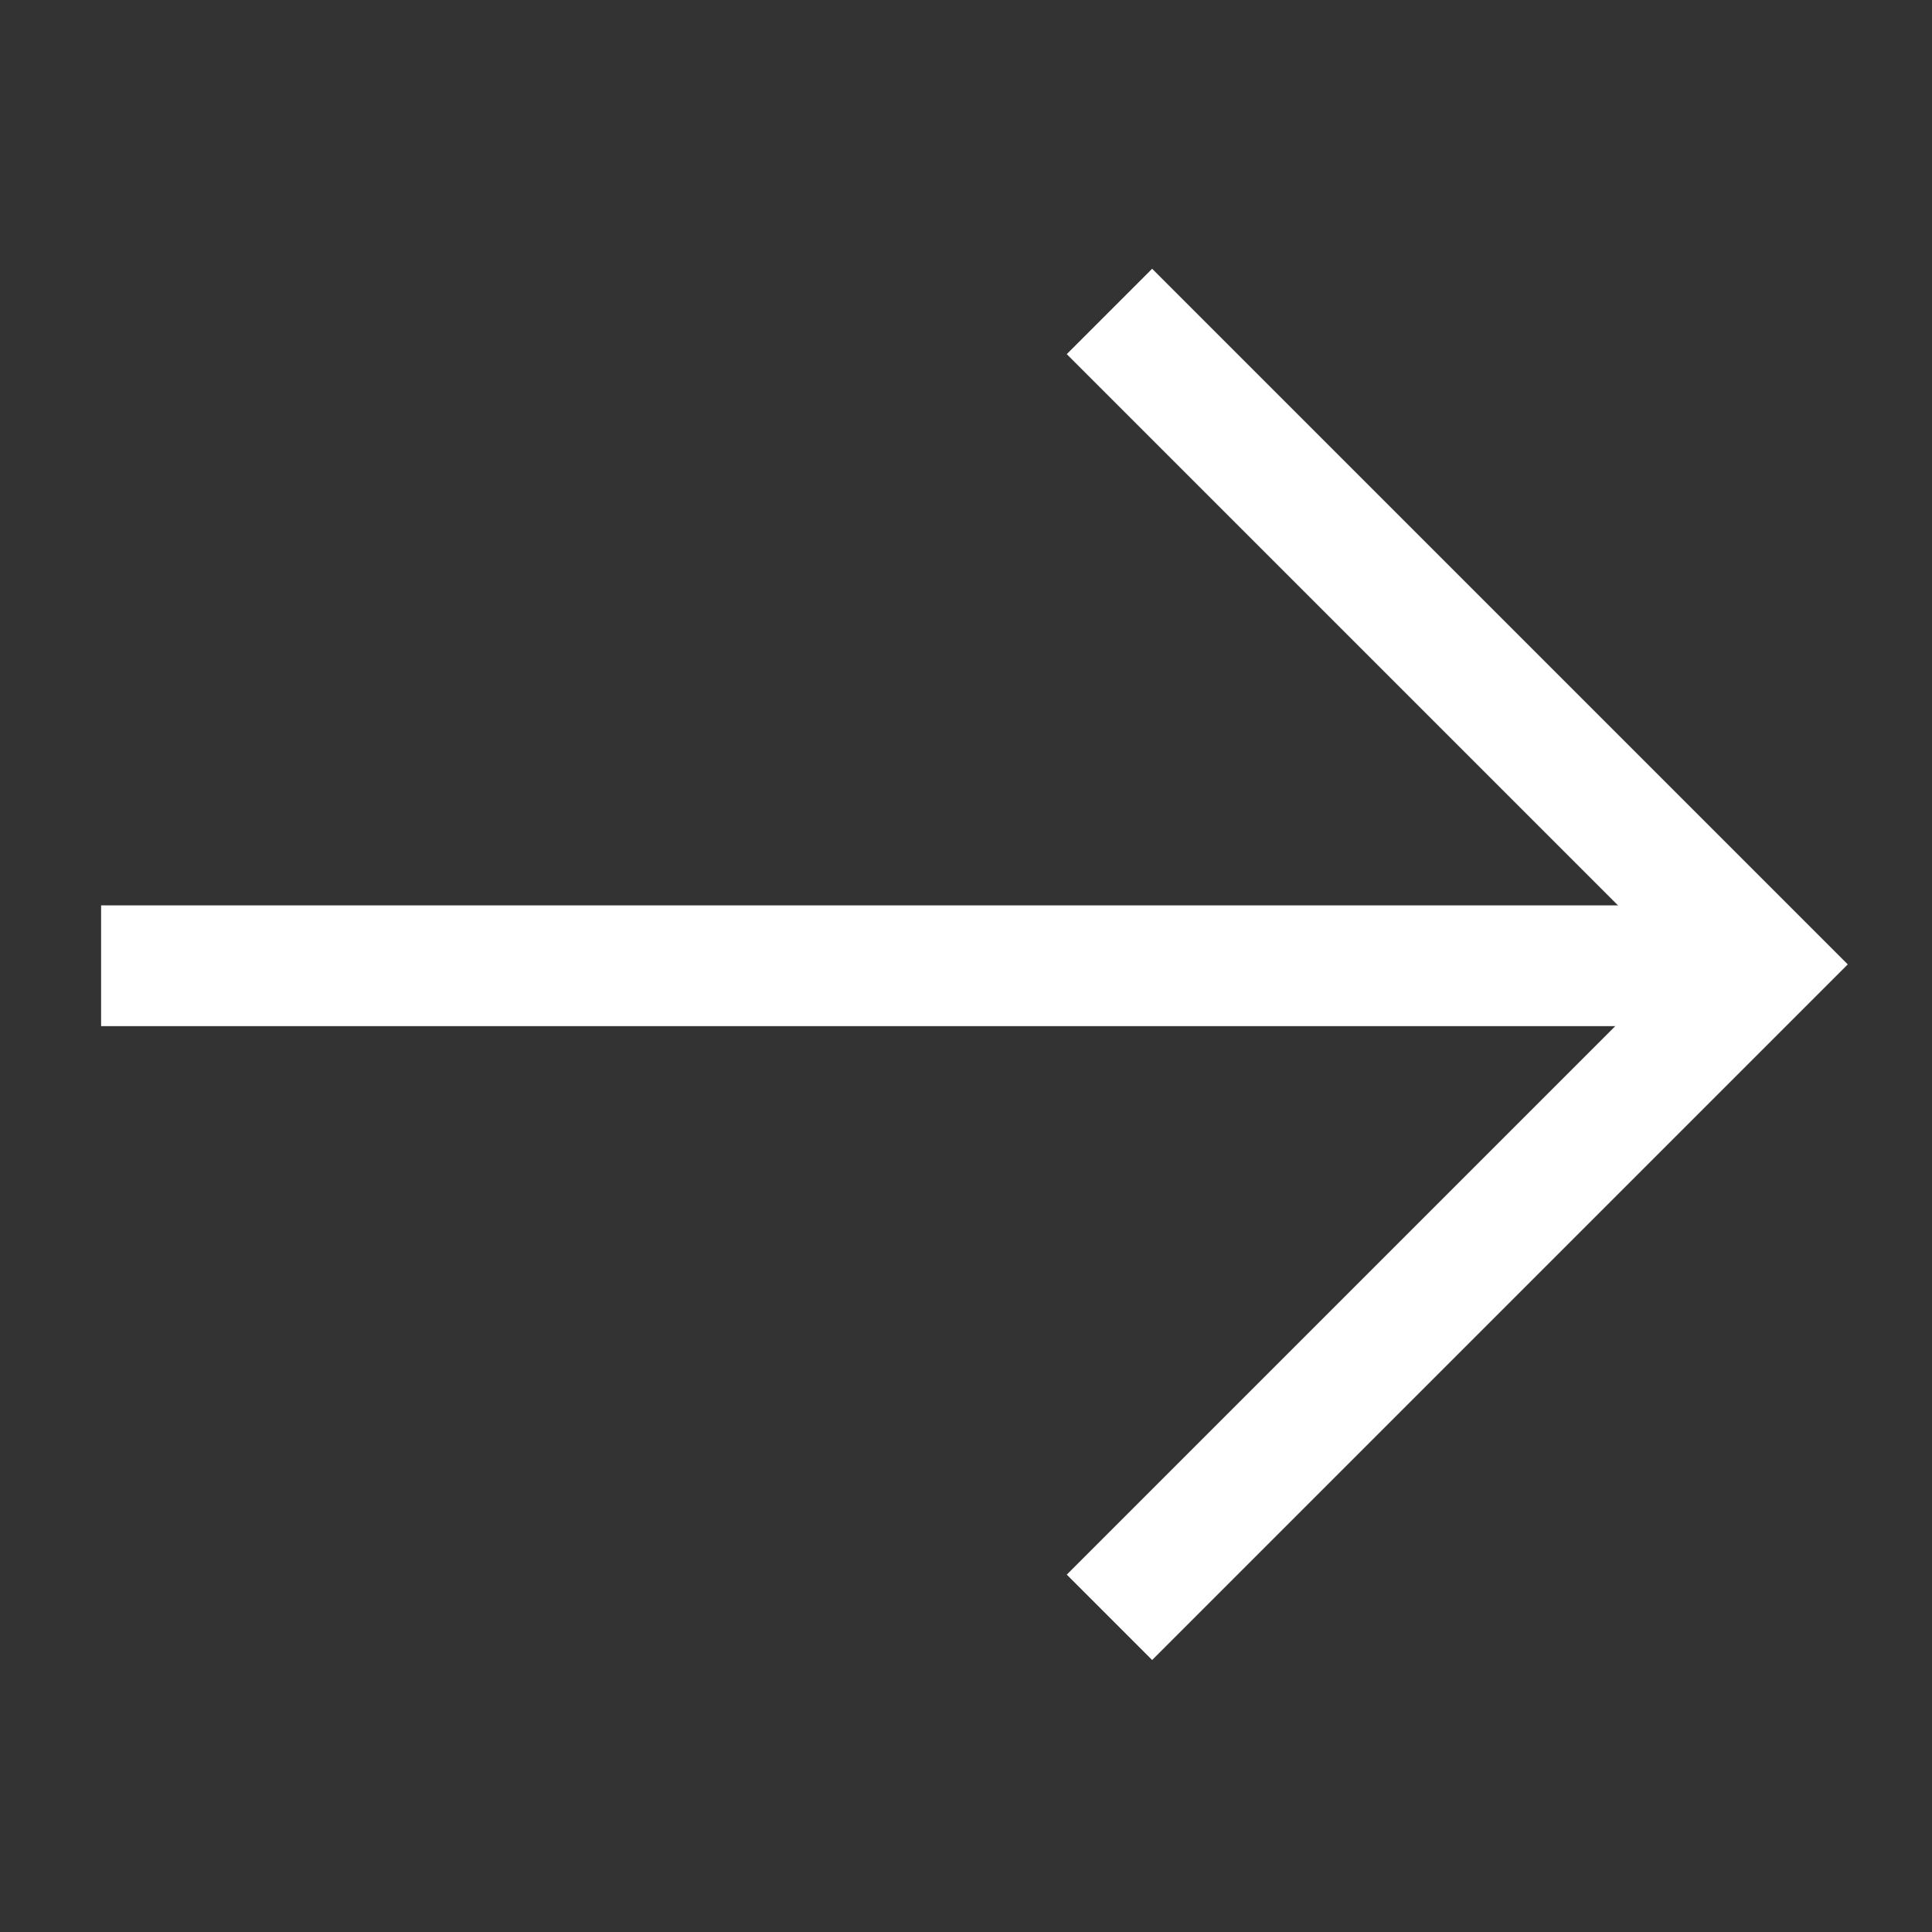
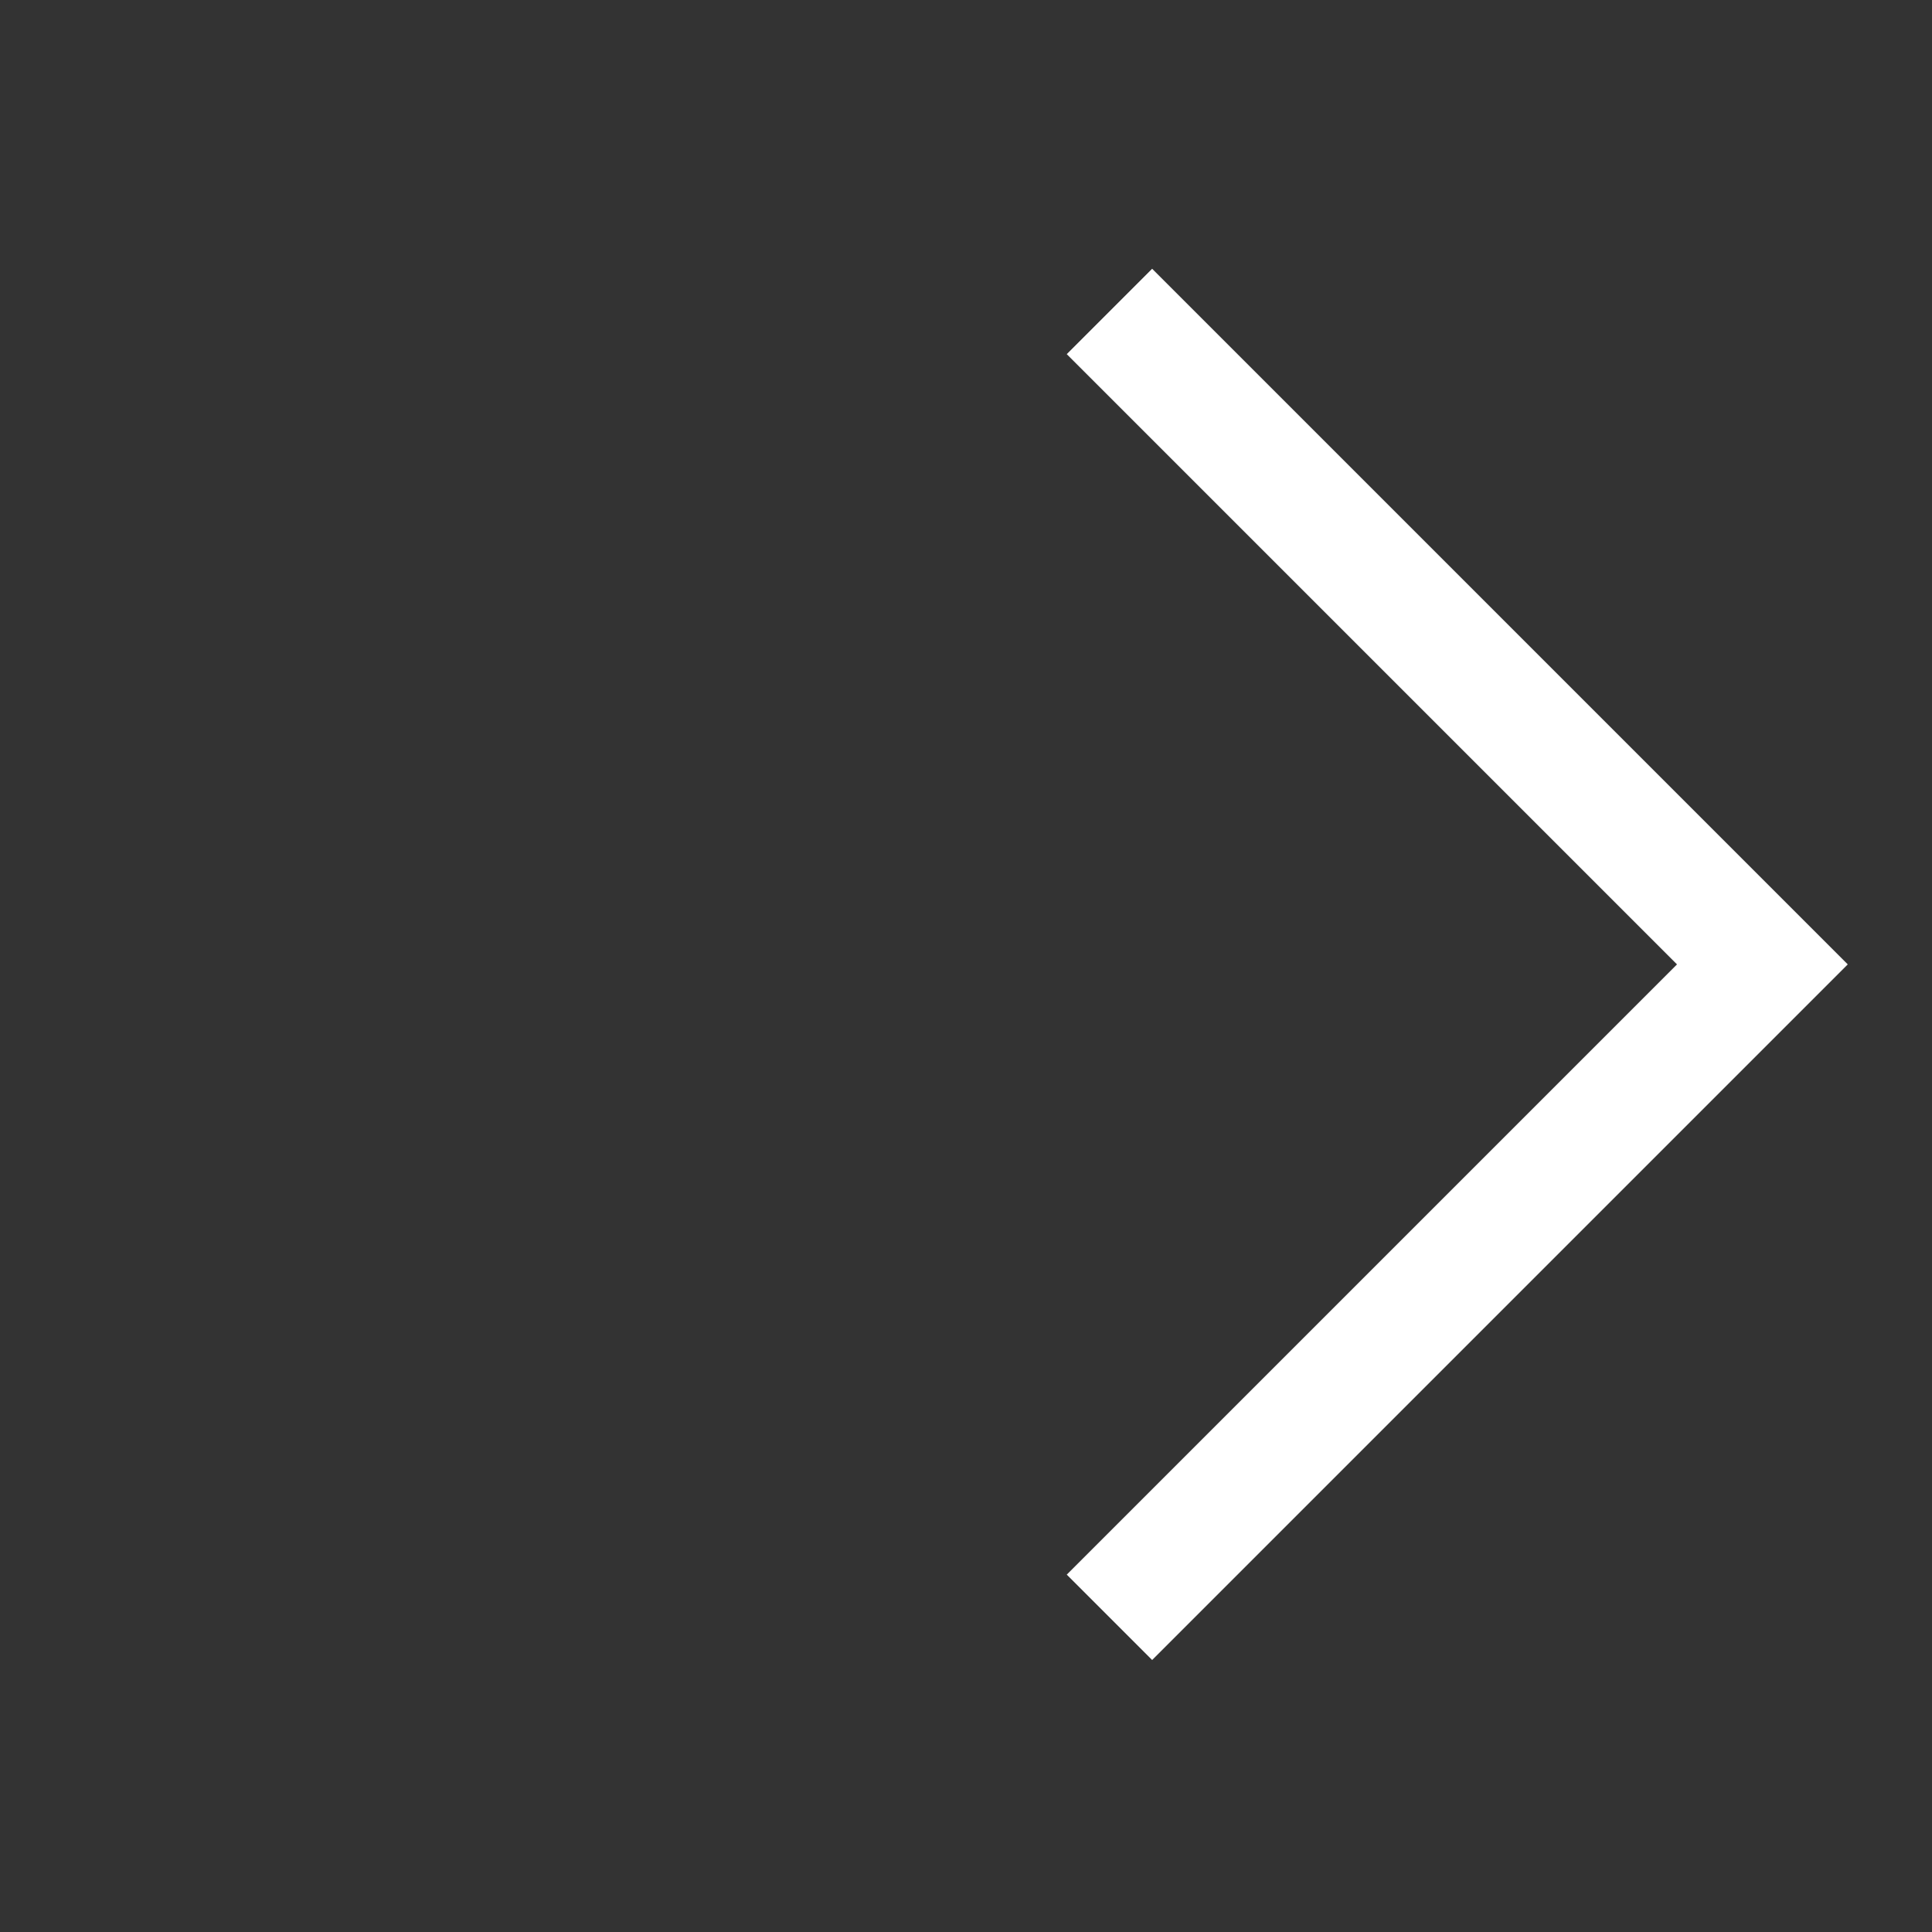
<svg xmlns="http://www.w3.org/2000/svg" width="24" height="24" viewBox="0 0 24 24" fill="none">
  <rect x="0" y="0" width="24" height="24" fill="#333333" stroke="none" />
-   <line x1="1.256" y1="11.997" x2="21.445" y2="11.997" stroke="white" stroke-width="1.5" />
  <path d="M13.782 3.869L21.893 11.98L13.782 20.091" stroke="white" stroke-width="1.5" />
</svg>